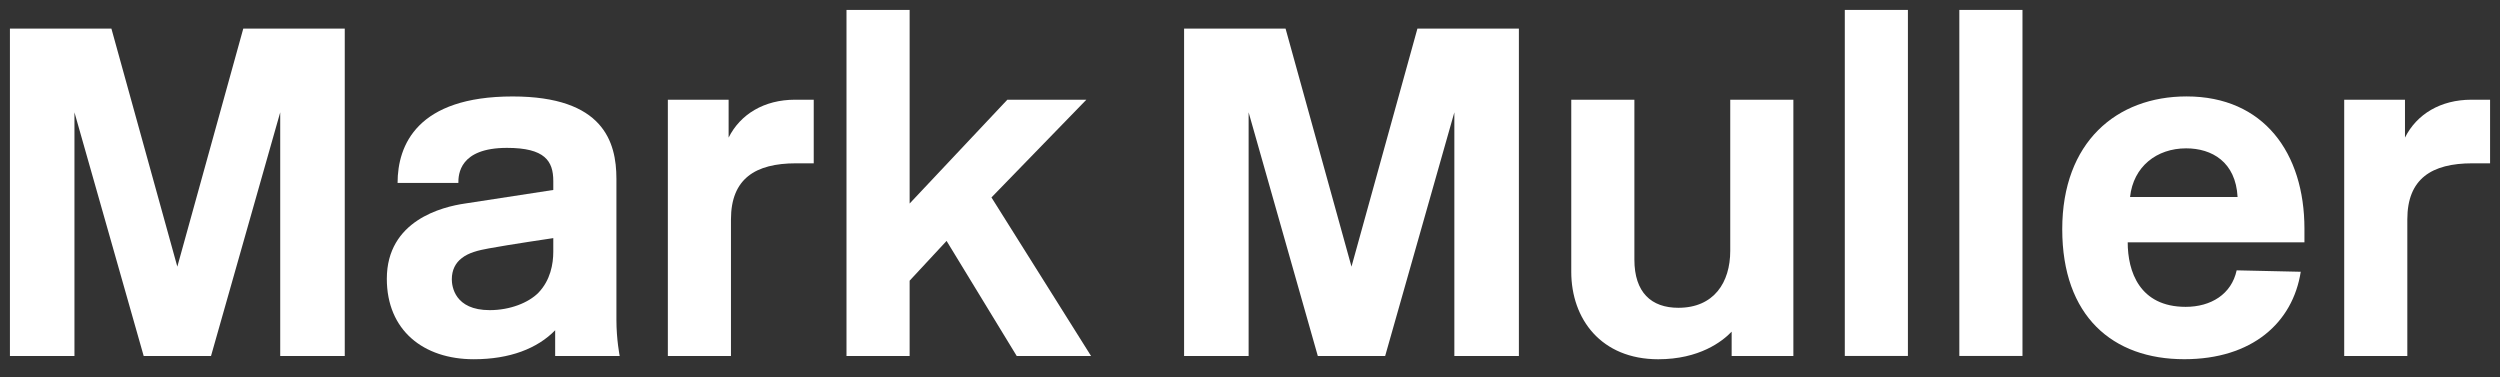
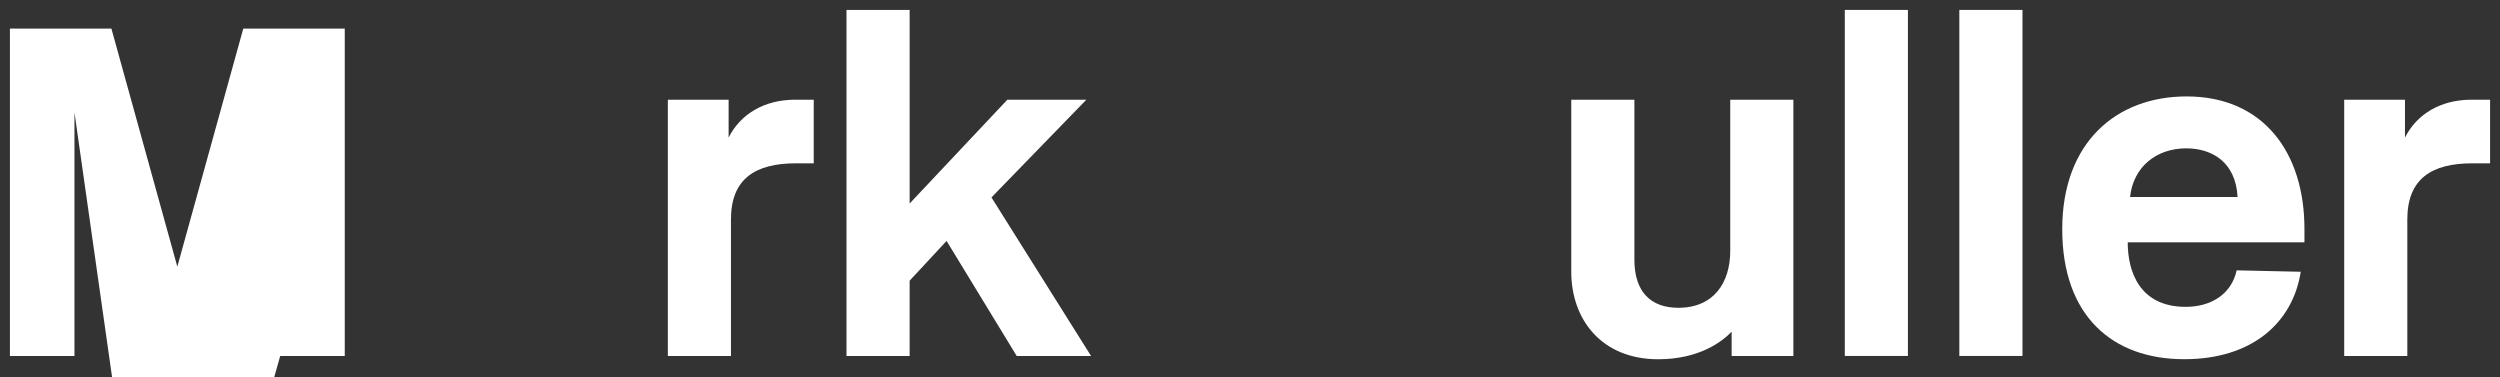
<svg xmlns="http://www.w3.org/2000/svg" version="1.1" id="Layer_1" x="0px" y="0px" width="252px" height="38px" viewBox="0 0 252 38" enable-background="new 0 0 252 38" xml:space="preserve">
  <rect x="0" y="0" width="252" height="38" fill="#333333" stroke="none" />
  <g>
-     <path fill="#FFFFFF" d="M24.521,2.886h10.23v32.996h-6.505V11.323l-6.975,24.559h-6.788L7.505,11.323v24.559H1V2.886h10.23   l6.644,23.992L24.521,2.886z" />
-     <path fill="#FFFFFF" d="M55.772,19.148v-0.896c0-2.026-0.85-3.346-4.668-3.346c-4.807,0-4.902,2.687-4.902,3.535h-6.126   c0-3.819,1.979-8.718,11.596-8.718c9.143,0,10.463,4.57,10.463,8.297v14.232c0,1.982,0.33,3.631,0.33,3.631h-6.504v-2.594   c-1.791,1.84-4.572,2.922-8.201,2.922c-5.09,0-8.768-2.922-8.768-8.109c0-5.89,5.609-7.257,7.872-7.586L55.772,19.148z    M55.772,24.002c0,0-4.478,0.661-6.505,1.038c-1.036,0.188-2.026,0.424-2.733,0.989c-0.613,0.472-0.991,1.18-0.991,2.122   c0,0.707,0.283,3.111,3.819,3.111c2.073,0,3.912-0.754,4.901-1.744c1.228-1.272,1.509-2.92,1.509-4.146V24.002z" />
+     <path fill="#FFFFFF" d="M24.521,2.886h10.23v32.996h-6.505l-6.975,24.559h-6.788L7.505,11.323v24.559H1V2.886h10.23   l6.644,23.992L24.521,2.886z" />
    <path fill="#FFFFFF" d="M80.234,16.462c-4.101,0-6.553,1.557-6.553,5.654v13.767h-6.362V10.051h6.126v3.819   c1.178-2.357,3.583-3.819,6.693-3.819h1.886v6.411H80.234z" />
    <path fill="#FFFFFF" d="M109.505,10.051l-9.566,9.85l10.039,15.981h-7.493l-7.07-11.598l-3.724,4.009v7.589h-6.364V1h6.364v19.515   l9.85-10.465L109.505,10.051L109.505,10.051z" />
-     <path fill="#FFFFFF" d="M142.875,2.886h10.229v32.996h-6.505V11.323l-6.975,24.559h-6.789l-6.974-24.559v24.559h-6.505V2.886h10.23   l6.644,23.992L142.875,2.886z" />
    <path fill="#FFFFFF" d="M174.55,35.883v-2.45c-0.941,0.987-3.254,2.78-7.4,2.78c-5.751,0-8.767-4.053-8.767-8.815V10.051h6.363   v16.118c0,3.3,1.697,4.856,4.431,4.856c3.583,0,5.232-2.544,5.232-5.748V10.051h6.363v25.832H174.55z" />
    <path fill="#FFFFFF" d="M185.956,35.883V1h6.361v34.879h-6.361V35.883z" />
    <path fill="#FFFFFF" d="M197.501,35.883V1h6.365v34.879h-6.365V35.883z" />
    <path fill="#FFFFFF" d="M207.874,23.105c0-8.768,5.467-13.385,12.536-13.385c7.778,0,11.878,5.703,11.878,13.337   c0,0.283,0,1.368,0,1.368h-17.815c0,2.924,1.179,6.506,5.844,6.506c2.546,0,4.618-1.272,5.138-3.68l6.46,0.143   c-0.803,5.139-4.904,8.814-11.738,8.814C212.962,36.212,207.874,31.876,207.874,23.105z M225.548,19.856   c-0.188-3.536-2.591-4.903-5.184-4.903c-2.97,0-5.324,1.838-5.654,4.903H225.548z" />
    <path fill="#FFFFFF" d="M249.21,16.462c-4.102,0-6.552,1.557-6.552,5.654v13.767h-6.362V10.051h6.126v3.819   c1.179-2.357,3.583-3.819,6.694-3.819H251v6.411H249.21z" />
  </g>
</svg>